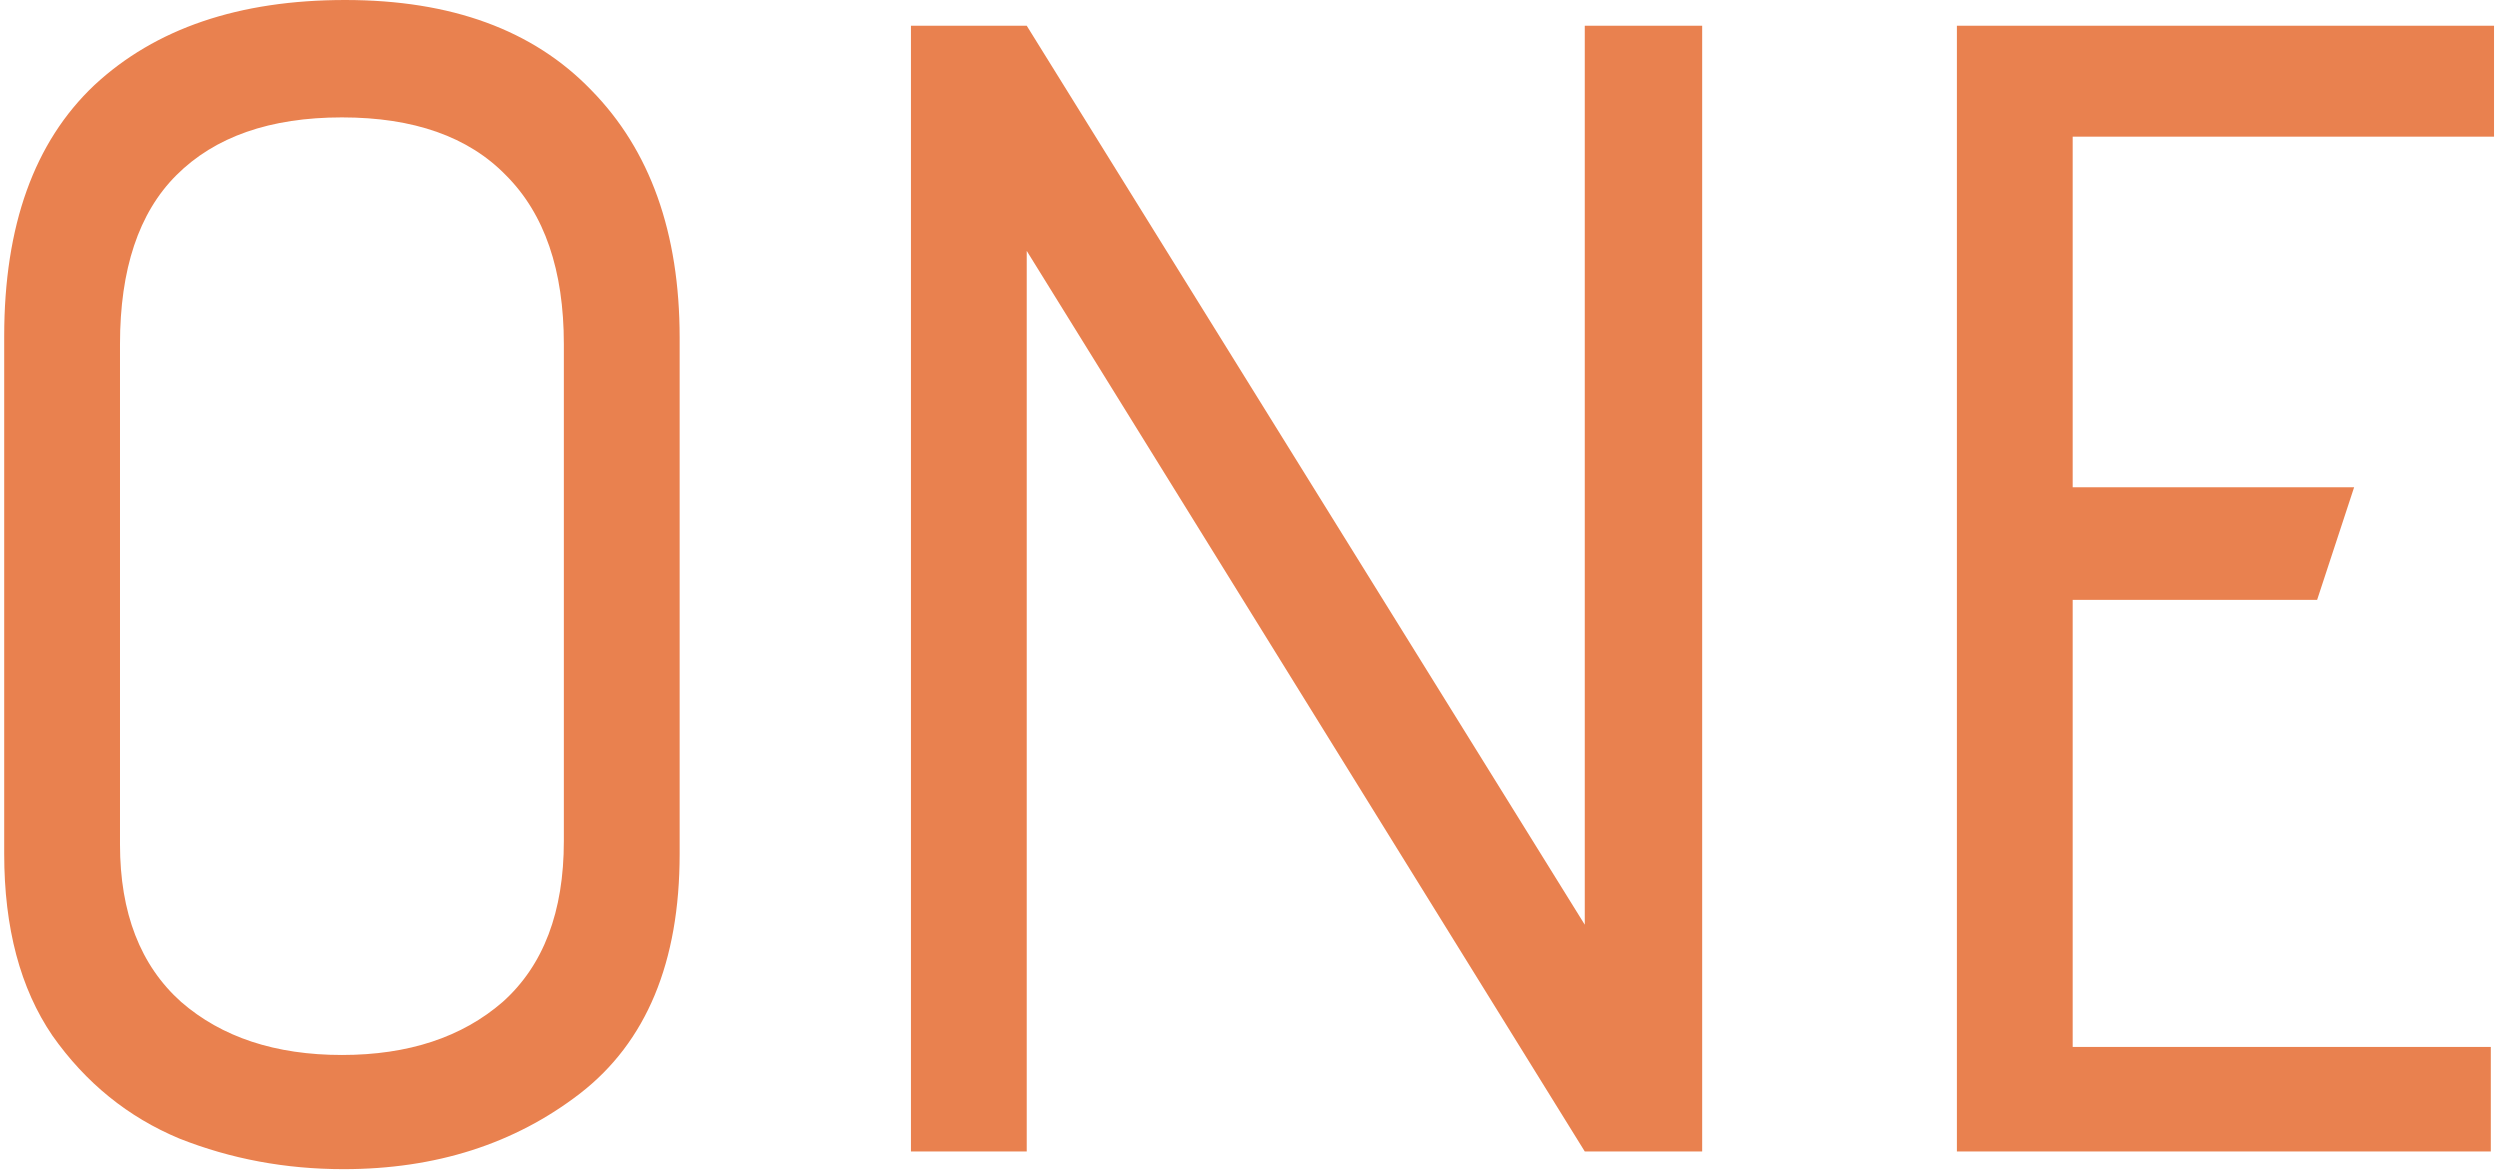
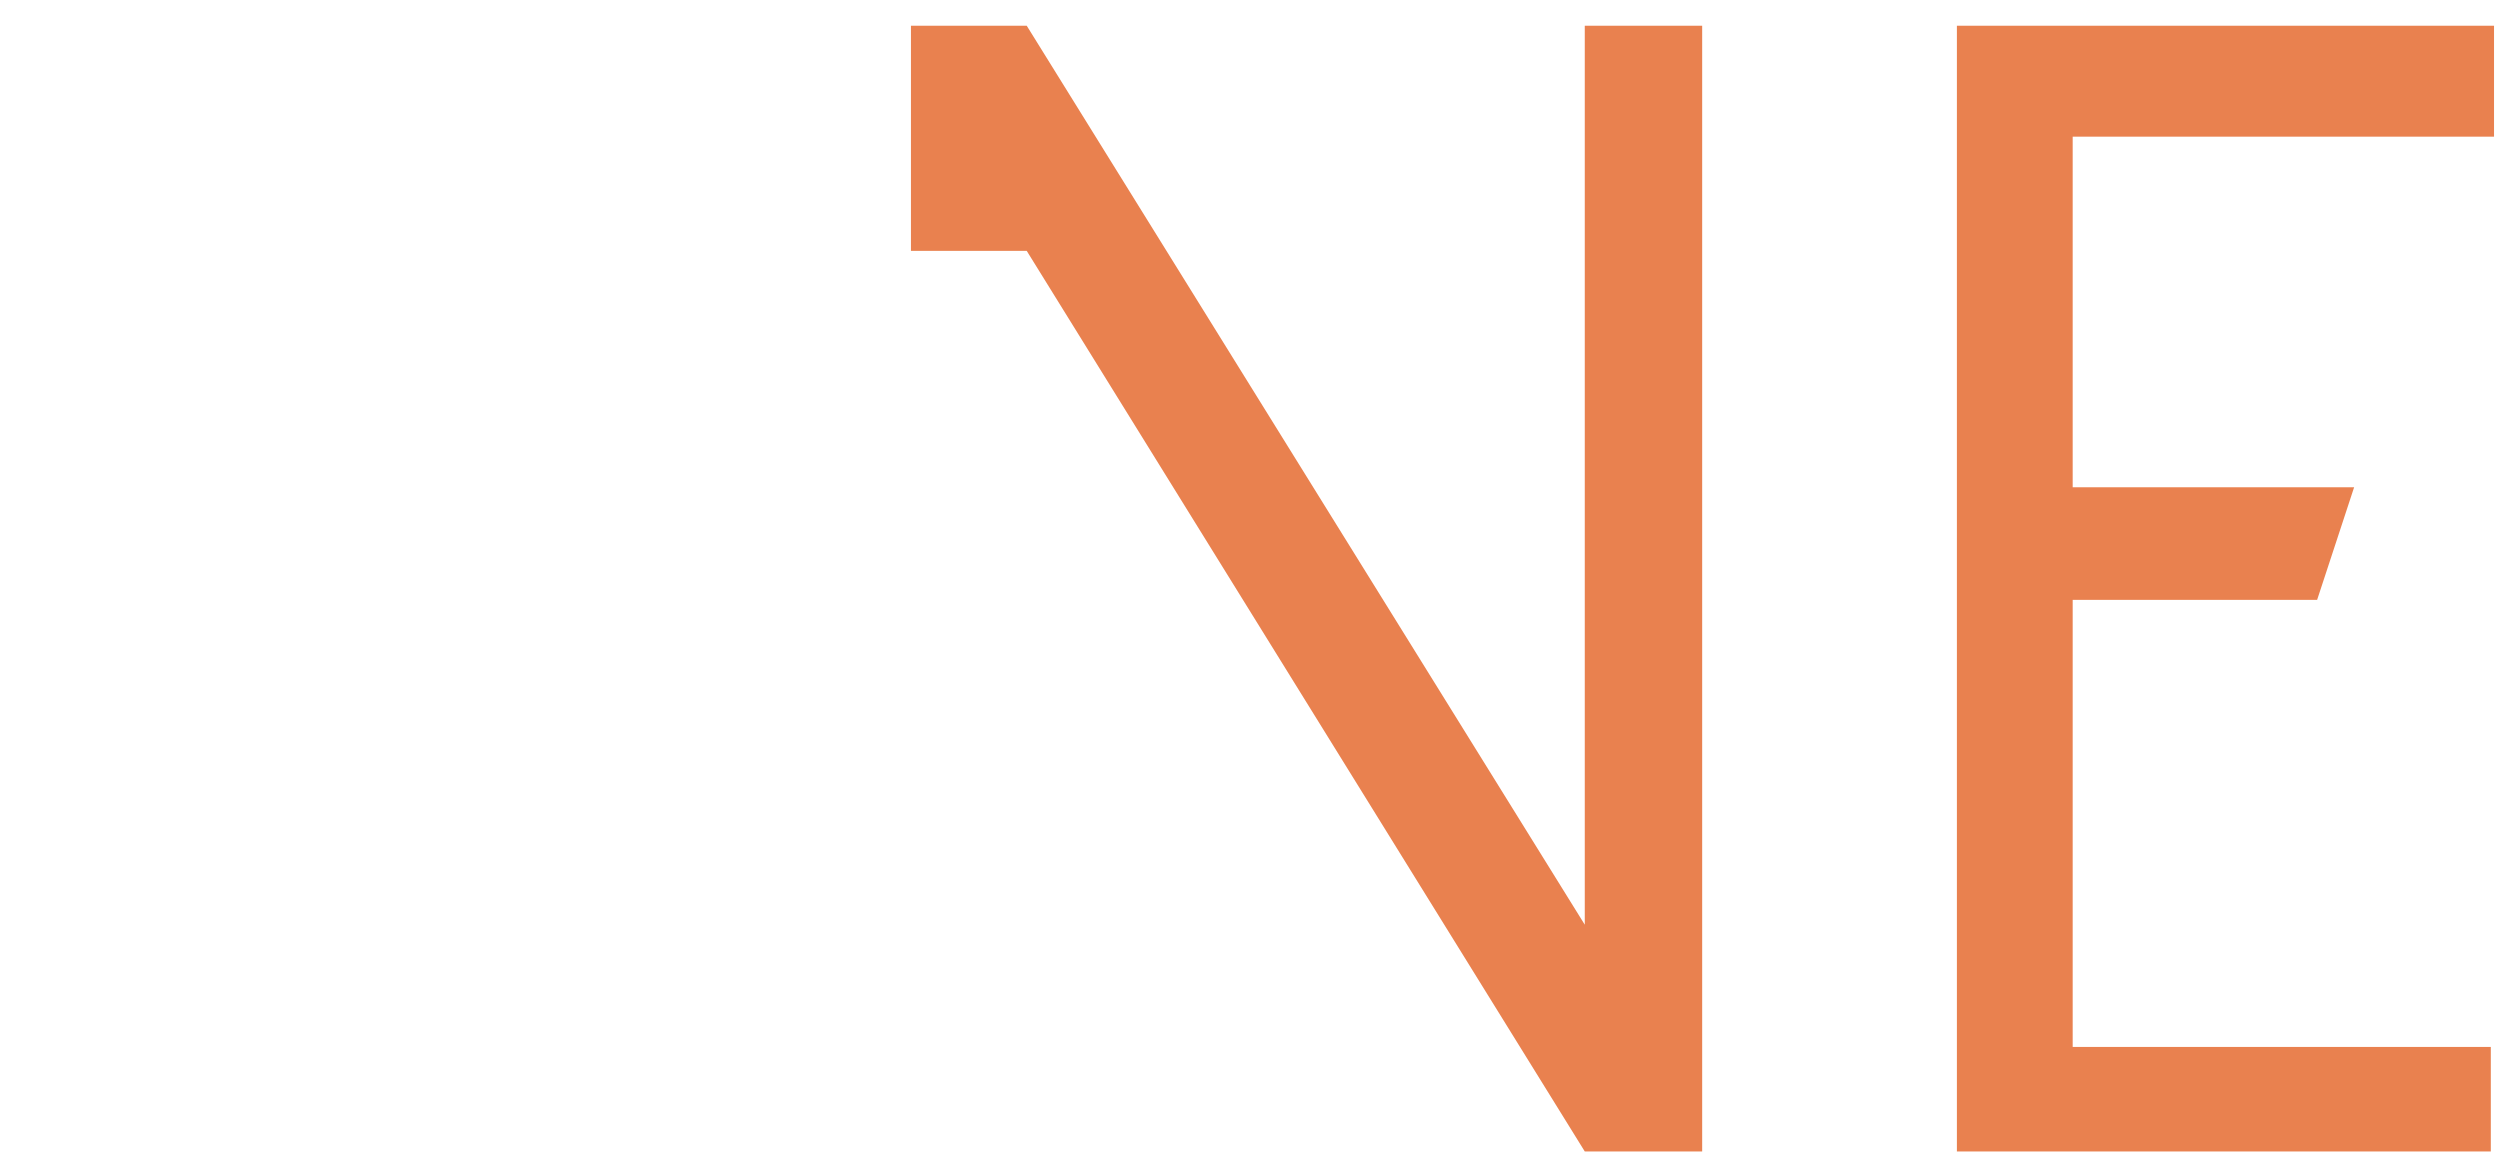
<svg xmlns="http://www.w3.org/2000/svg" width="342" height="160" viewBox="0 0 342 160" fill="none">
-   <path d="M92.975 116.82C92.975 131.633 88.428 142.56 79.335 149.6C70.388 156.493 59.608 159.94 46.995 159.94C39.075 159.94 31.595 158.547 24.555 155.76C17.515 152.827 11.722 148.133 7.175 141.68C2.775 135.227 0.575 126.94 0.575 116.82V45.98C0.575 30.873 4.682 19.433 12.895 11.66C21.255 3.887 32.695 0 47.215 0C61.735 0 72.955 4.107 80.875 12.32C88.942 20.533 92.975 31.827 92.975 46.2V116.82ZM77.135 47.08C77.135 36.96 74.495 29.26 69.215 23.98C64.082 18.7 56.602 16.06 46.775 16.06C36.949 16.06 29.395 18.7 24.115 23.98C18.982 29.113 16.415 36.813 16.415 47.08V115.5C16.415 124.887 19.202 132.073 24.775 137.06C30.349 141.9 37.682 144.32 46.775 144.32C55.868 144.32 63.202 141.9 68.775 137.06C74.349 132.073 77.135 124.74 77.135 115.06V47.08Z" fill="#E9814F" />
-   <path d="M140.457 34.32V157.52H124.617V3.52H140.457L216.797 126.5V3.52H232.857V157.52H216.797L140.457 34.32Z" fill="#E9814F" />
+   <path d="M140.457 34.32H124.617V3.52H140.457L216.797 126.5V3.52H232.857V157.52H216.797L140.457 34.32Z" fill="#E9814F" />
  <path d="M267.703 3.52H341.183V18.7H283.543V66.66H322.043L316.983 82.06H283.543V143.22H340.743V157.52H267.703V3.52Z" fill="#E9814F" />
</svg>